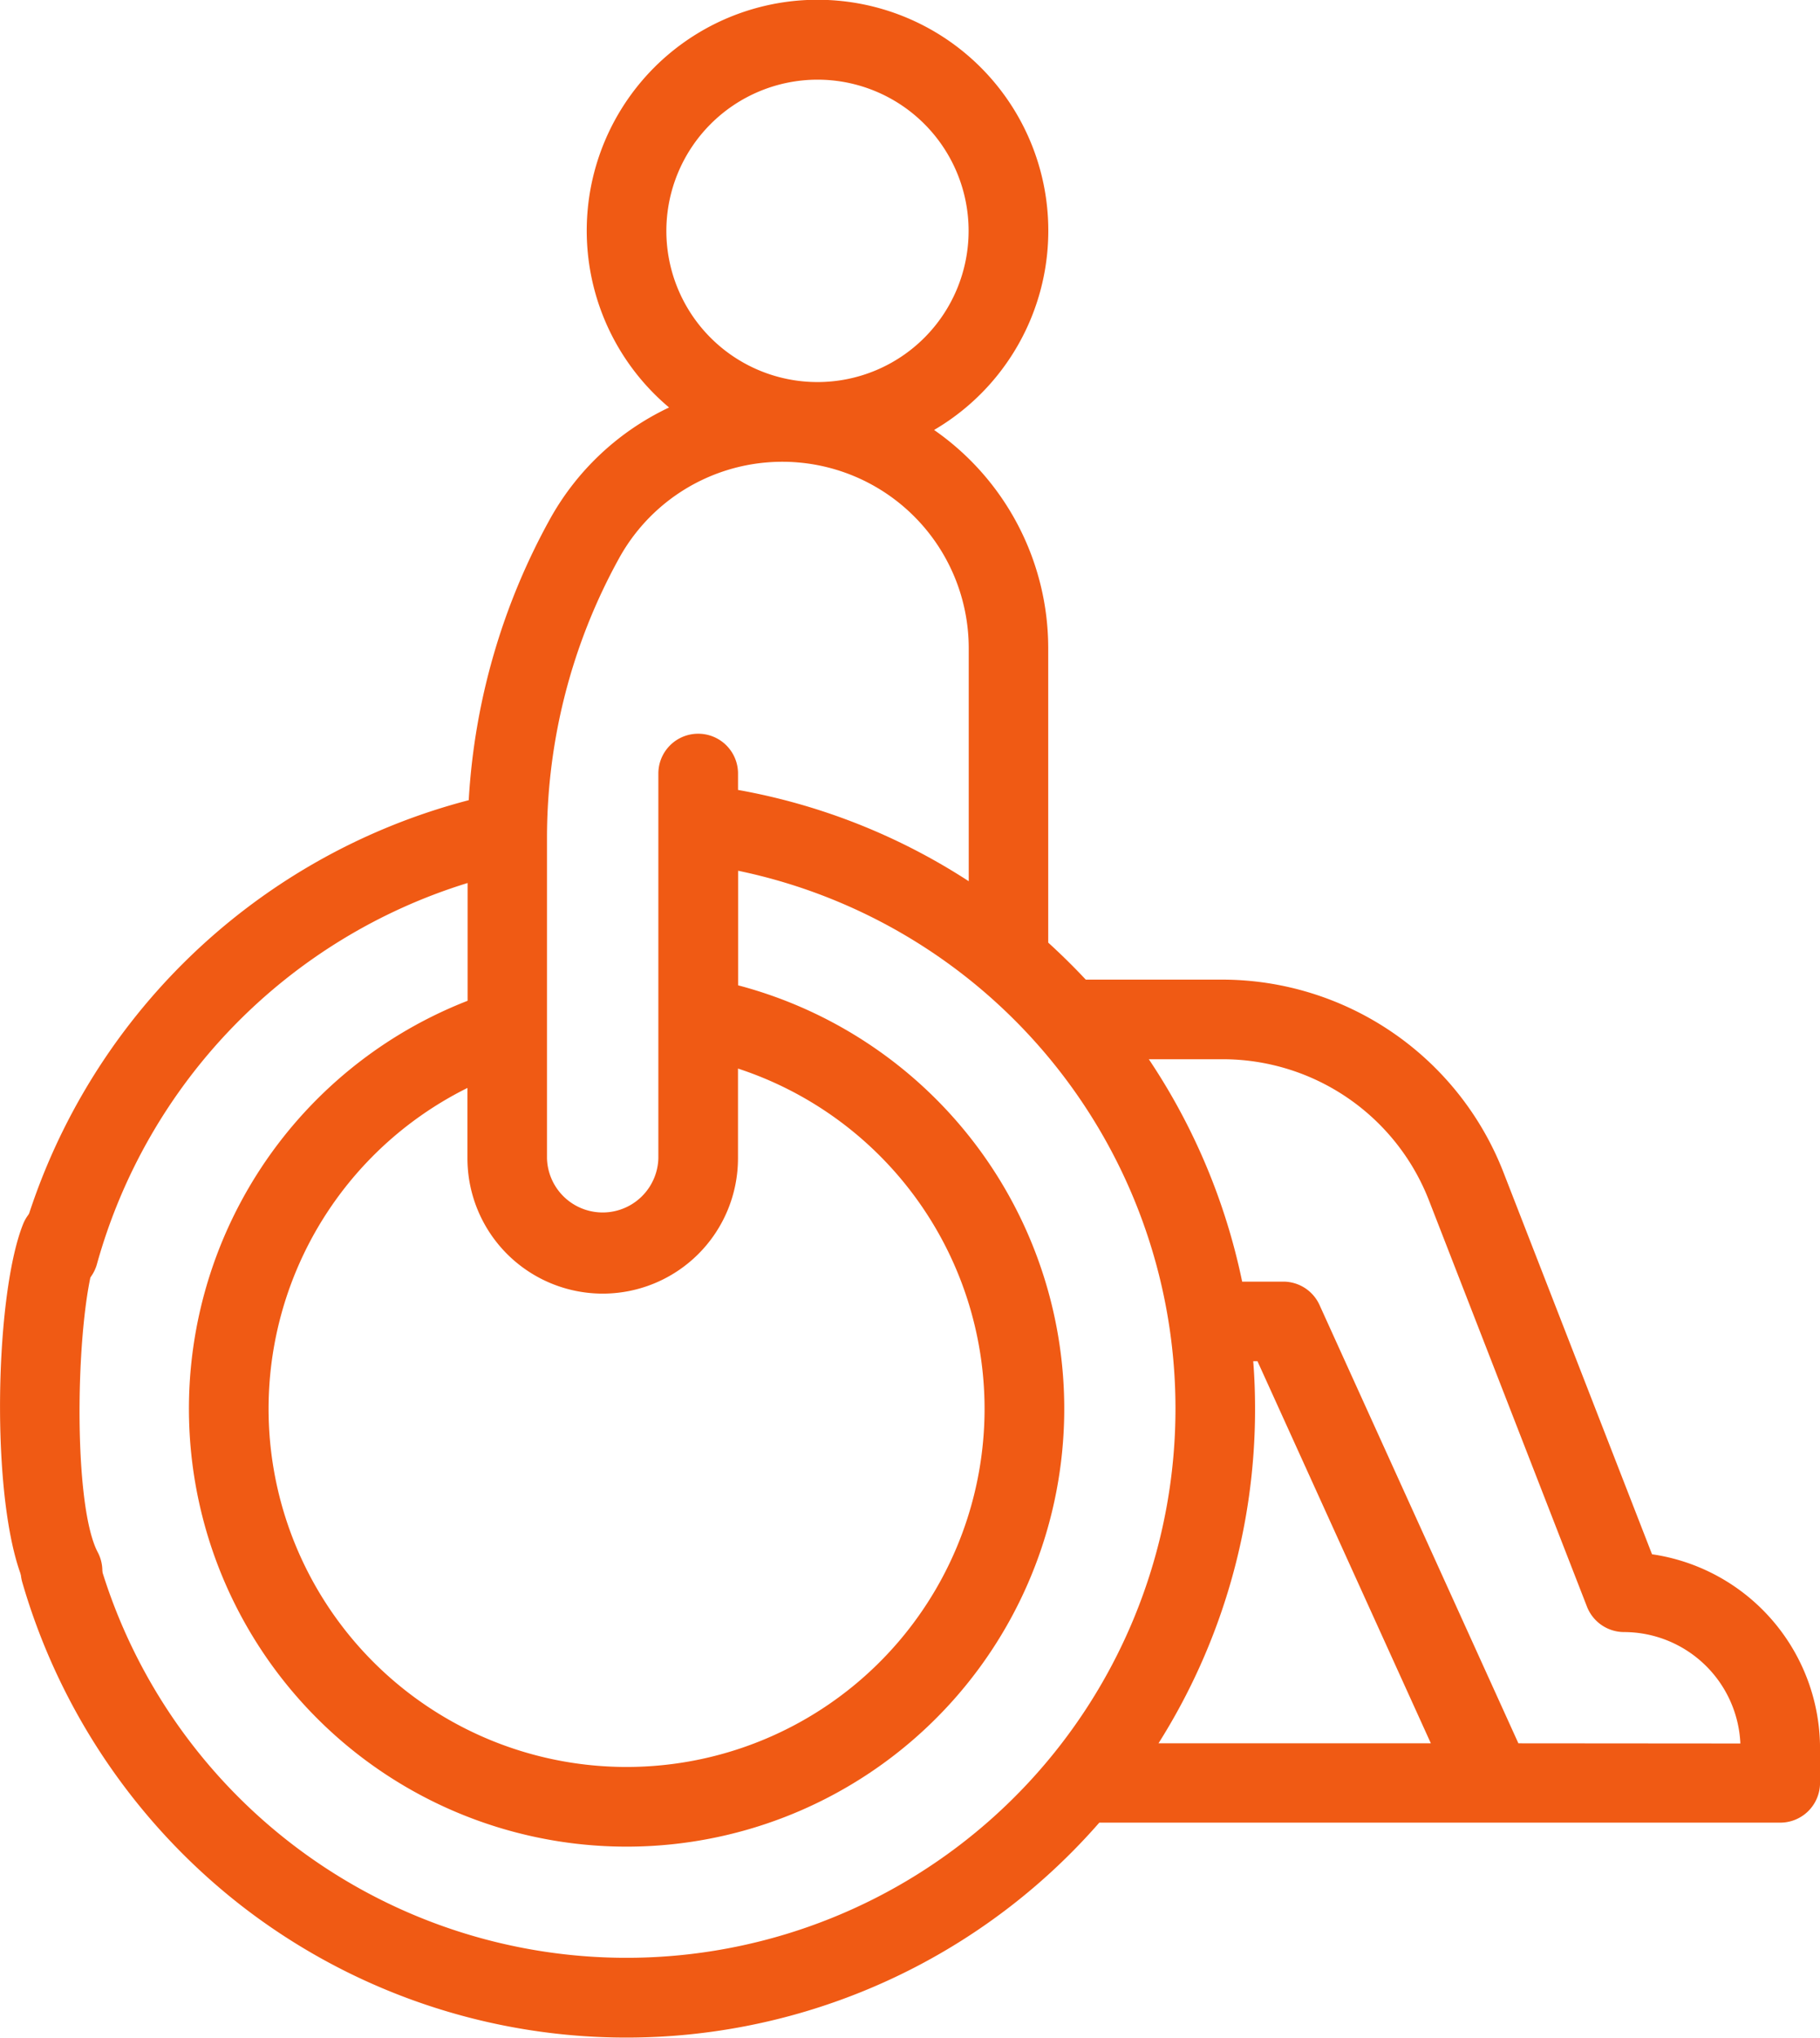
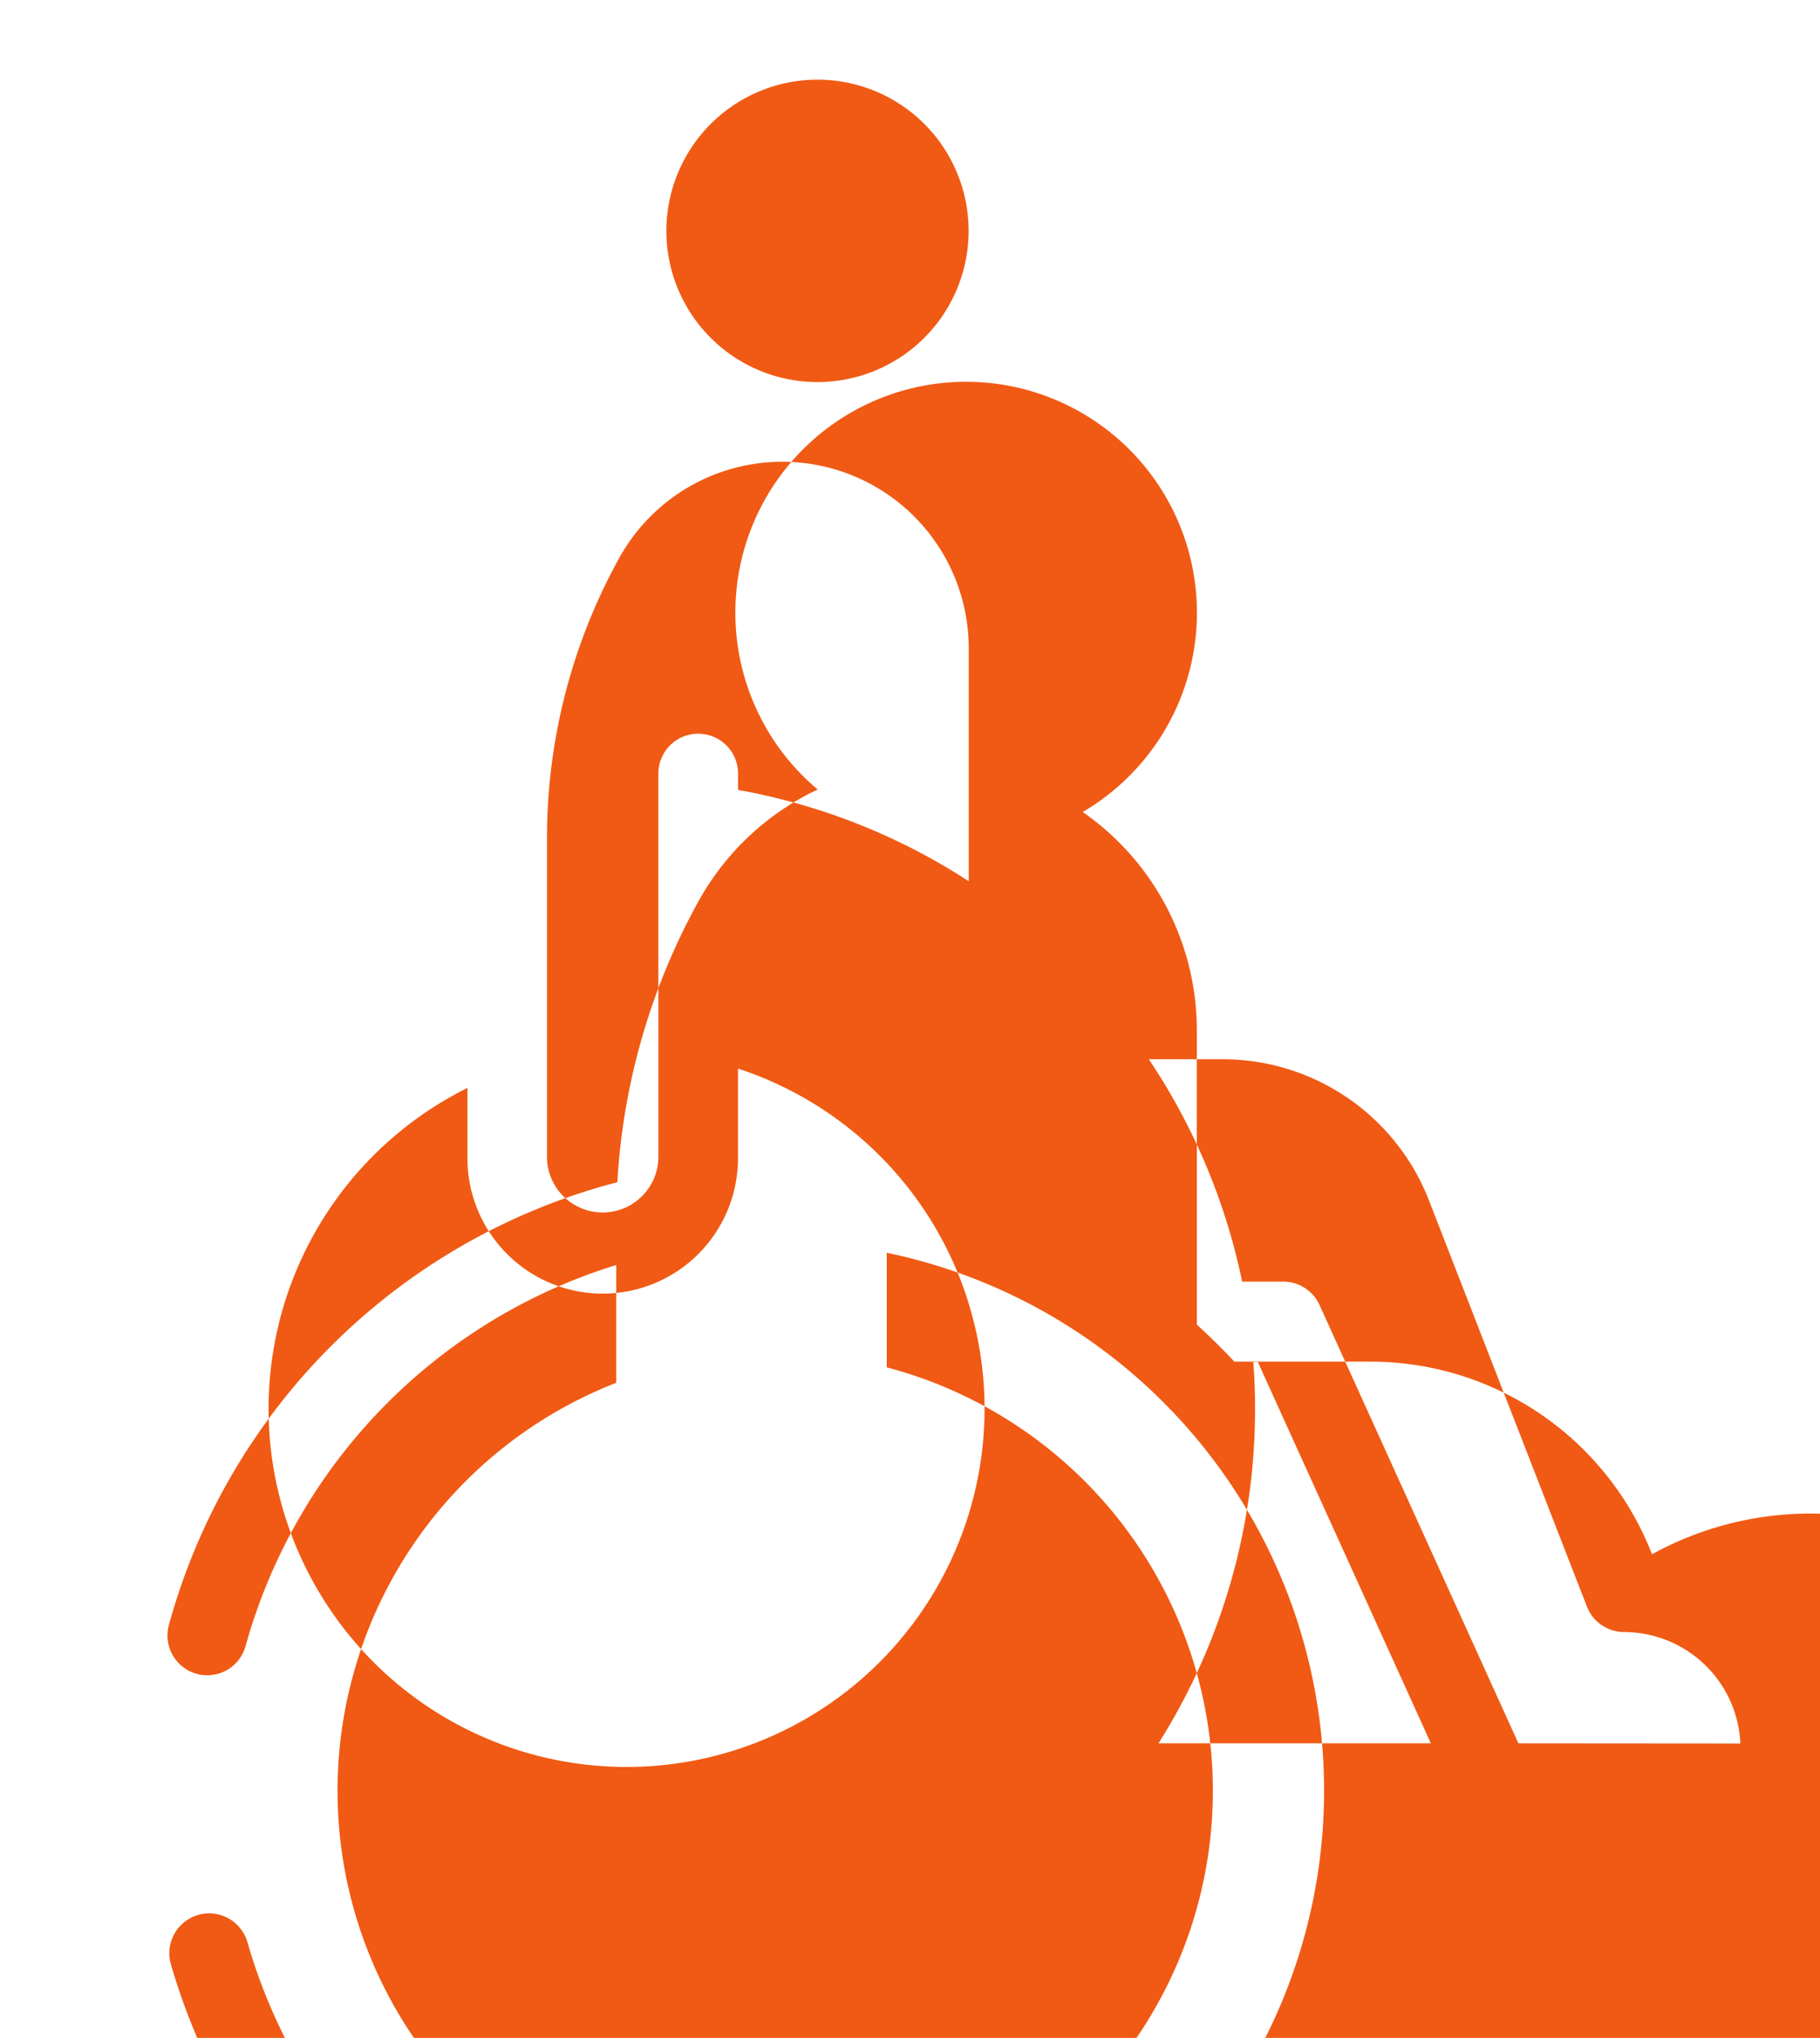
<svg xmlns="http://www.w3.org/2000/svg" width="42.766" height="47.861" viewBox="0 0 42.766 47.861">
  <defs>
    <style>.a{fill:#f05a14;}</style>
  </defs>
  <g transform="translate(-194.365 -430.104)">
-     <path class="a" d="M233.184,466.607l-3.492-8.972a7.1,7.1,0,0,0-6.614-4.524h-3.2q-.423-.451-.882-.869v-6.915a6.241,6.241,0,0,0-2.682-5.125,5.423,5.423,0,1,0-6.227-.528,6.246,6.246,0,0,0-2.8,2.623,15.464,15.464,0,0,0-1.908,6.6,14.789,14.789,0,0,0-10.538,10.4.935.935,0,0,0,.656,1.147.922.922,0,0,0,.247.033.934.934,0,0,0,.9-.689,13.016,13.016,0,0,1,8.709-8.946v2.766a10.284,10.284,0,1,0,6.356-.363v-2.691a12.9,12.9,0,1,1-15.021,16.194.935.935,0,1,0-1.8.515,14.875,14.875,0,0,0,5.234,7.663,14.757,14.757,0,0,0,20.074-2.016h16a.935.935,0,0,0,.936-.935v-.816A4.612,4.612,0,0,0,233.184,466.607Zm-19.609-34.632a3.551,3.551,0,1,1-3.552,3.551A3.555,3.555,0,0,1,213.575,431.975Zm3.925,31.219a8.412,8.412,0,1,1-12.151-7.539v1.652a3.178,3.178,0,0,0,6.357,0V455.2A8.411,8.411,0,0,1,217.5,463.194Zm-6.729-15.858a.935.935,0,0,0-.936.935v9.036a1.309,1.309,0,0,1-2.617,0v-7.535a13.585,13.585,0,0,1,1.7-6.568,4.38,4.38,0,0,1,8.21,2.123V450.8a14.679,14.679,0,0,0-5.421-2.144v-.387A.935.935,0,0,0,210.771,447.336Zm13.085,15.858c0-.376-.013-.75-.043-1.121h.1l4.074,8.974h-6.4A14.683,14.683,0,0,0,223.856,463.194Zm6.188,7.853-4.673-10.294a.934.934,0,0,0-.852-.549h-.966a14.766,14.766,0,0,0-2.193-5.223h1.718a5.2,5.2,0,0,1,4.871,3.332l3.705,9.521a.938.938,0,0,0,.872.6,2.741,2.741,0,0,1,2.734,2.617Z" />
-     <path class="a" d="M196.124,458.332a.935.935,0,0,0-1.216.52c-.7,1.746-.779,6.918.1,8.581a.935.935,0,0,0,1.654-.873c-.621-1.176-.513-5.777-.016-7.012A.937.937,0,0,0,196.124,458.332Z" />
+     <path class="a" d="M233.184,466.607a7.1,7.1,0,0,0-6.614-4.524h-3.2q-.423-.451-.882-.869v-6.915a6.241,6.241,0,0,0-2.682-5.125,5.423,5.423,0,1,0-6.227-.528,6.246,6.246,0,0,0-2.8,2.623,15.464,15.464,0,0,0-1.908,6.6,14.789,14.789,0,0,0-10.538,10.4.935.935,0,0,0,.656,1.147.922.922,0,0,0,.247.033.934.934,0,0,0,.9-.689,13.016,13.016,0,0,1,8.709-8.946v2.766a10.284,10.284,0,1,0,6.356-.363v-2.691a12.9,12.9,0,1,1-15.021,16.194.935.935,0,1,0-1.8.515,14.875,14.875,0,0,0,5.234,7.663,14.757,14.757,0,0,0,20.074-2.016h16a.935.935,0,0,0,.936-.935v-.816A4.612,4.612,0,0,0,233.184,466.607Zm-19.609-34.632a3.551,3.551,0,1,1-3.552,3.551A3.555,3.555,0,0,1,213.575,431.975Zm3.925,31.219a8.412,8.412,0,1,1-12.151-7.539v1.652a3.178,3.178,0,0,0,6.357,0V455.2A8.411,8.411,0,0,1,217.5,463.194Zm-6.729-15.858a.935.935,0,0,0-.936.935v9.036a1.309,1.309,0,0,1-2.617,0v-7.535a13.585,13.585,0,0,1,1.7-6.568,4.38,4.38,0,0,1,8.21,2.123V450.8a14.679,14.679,0,0,0-5.421-2.144v-.387A.935.935,0,0,0,210.771,447.336Zm13.085,15.858c0-.376-.013-.75-.043-1.121h.1l4.074,8.974h-6.4A14.683,14.683,0,0,0,223.856,463.194Zm6.188,7.853-4.673-10.294a.934.934,0,0,0-.852-.549h-.966a14.766,14.766,0,0,0-2.193-5.223h1.718a5.2,5.2,0,0,1,4.871,3.332l3.705,9.521a.938.938,0,0,0,.872.6,2.741,2.741,0,0,1,2.734,2.617Z" />
  </g>
</svg>